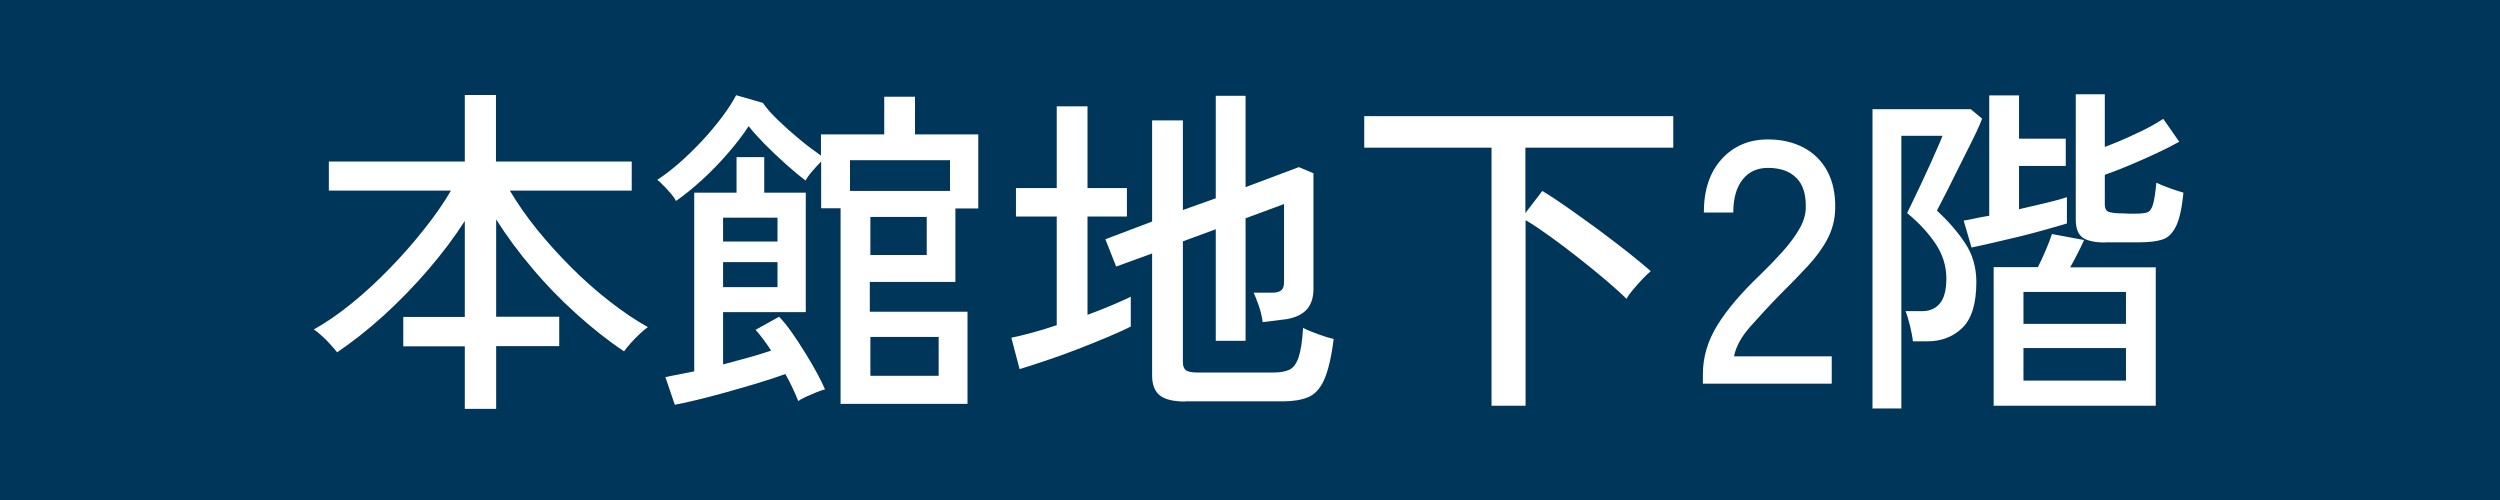
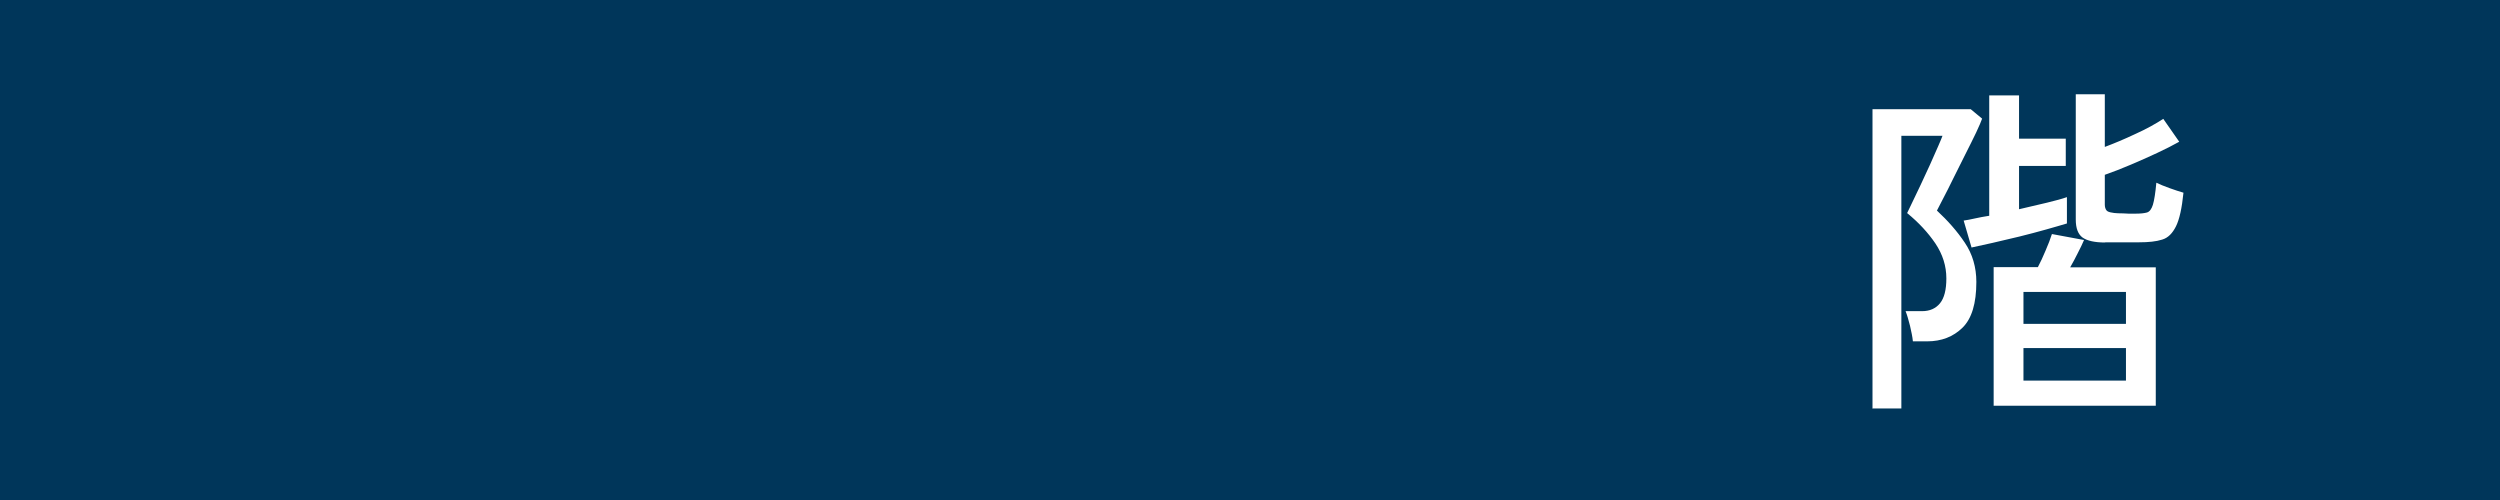
<svg xmlns="http://www.w3.org/2000/svg" id="_レイヤー_2" data-name="レイヤー_2" viewBox="0 0 130 26">
  <defs>
    <style>
      .cls-1 {
        fill: #fff;
      }

      .cls-2 {
        fill: #00365a;
      }
    </style>
  </defs>
  <g id="_レイヤー_1-2" data-name="レイヤー_1">
    <g>
      <rect class="cls-2" width="130" height="26" />
      <g>
-         <path class="cls-1" d="M24.17,21.27v-3.26h-3.2v-1.53h3.2v-4.99c-.54.84-1.17,1.68-1.9,2.53-.73.85-1.5,1.64-2.31,2.38-.82.74-1.63,1.38-2.43,1.92-.08-.11-.2-.24-.35-.41s-.3-.32-.46-.46c-.16-.14-.29-.25-.4-.32.66-.37,1.33-.83,2.01-1.39.68-.55,1.33-1.16,1.97-1.82.64-.66,1.23-1.33,1.77-2.02.55-.69,1.01-1.35,1.38-1.99h-6.35v-1.51h7.07v-3.46h1.62v3.46h7.06v1.51h-6.34c.4.67.87,1.35,1.42,2.03.55.68,1.15,1.34,1.79,1.98.64.64,1.3,1.22,1.98,1.75.68.53,1.34.98,1.99,1.34-.11.07-.25.19-.41.34s-.33.32-.48.49c-.15.17-.27.31-.35.43-.84-.56-1.67-1.22-2.49-1.96-.82-.74-1.59-1.53-2.29-2.37-.71-.83-1.33-1.68-1.87-2.53v5.06h3.28v1.53h-3.28v3.26h-1.62Z" />
-         <path class="cls-1" d="M43.71,20.98v-10.15h-1.01v-2.43c-.14.14-.3.31-.47.51-.17.2-.28.36-.34.48-.29-.22-.62-.49-1.01-.84-.38-.34-.75-.69-1.11-1.05-.35-.36-.63-.67-.84-.94-.3.46-.66.93-1.08,1.41-.42.49-.86.94-1.33,1.37-.47.43-.92.8-1.37,1.11-.05-.11-.13-.23-.26-.38-.13-.14-.25-.29-.39-.42-.13-.14-.24-.24-.32-.3.37-.24.76-.54,1.16-.89.4-.35.79-.74,1.18-1.15.38-.41.73-.83,1.03-1.23.31-.41.55-.79.73-1.13l1.39.4c.16.24.41.53.76.87s.73.68,1.14,1.02.79.62,1.12.85v-1.1h3.29v-1.96h1.6v1.96h3.29v3.85h-1.19v3.82h-4.45v1.55h5.08v4.79h-6.62ZM35.09,21.05l-.49-1.44c.17-.04.38-.08.65-.13.26-.05.55-.11.85-.17v-9.29h2.2v-1.85h1.44v1.85h2.16v6.21h-4.3v2.72c.46-.12.9-.24,1.33-.36.43-.12.82-.24,1.17-.36-.29-.44-.56-.8-.81-1.08l1.22-.68c.22.22.44.5.68.84.24.34.47.7.7,1.07s.43.72.61,1.05c.18.33.31.6.4.82-.11.02-.26.08-.45.15-.19.08-.38.16-.56.24-.18.08-.31.16-.38.22-.07-.19-.17-.41-.28-.65-.11-.24-.24-.49-.39-.76-.4.14-.86.3-1.4.46-.53.16-1.08.32-1.65.48-.56.16-1.09.29-1.57.41s-.86.2-1.15.25ZM37.6,12.56h2.83v-1.24h-2.83v1.24ZM37.6,14.93h2.83v-1.3h-2.83v1.3ZM44.2,9.93h5.2v-1.6h-5.2v1.6ZM45.26,13.26h2.93v-1.98h-2.93v1.98ZM45.26,19.54h3.55v-2.02h-3.55v2.02Z" />
-         <path class="cls-1" d="M53.02,19.2l-.43-1.64c.31-.06.67-.15,1.08-.26.41-.11.83-.24,1.28-.39v-5.65h-2.12v-1.48h2.12v-4.25h1.6v4.25h2.05v1.48h-2.05v5.11c.46-.17.88-.33,1.27-.5s.72-.31.98-.44v1.55c-.31.16-.72.34-1.21.55s-1.03.42-1.59.64c-.56.22-1.11.41-1.64.59-.53.18-.97.32-1.33.43ZM61.64,20.88c-.62,0-1.07-.11-1.33-.32-.26-.21-.4-.55-.4-1.03v-6.35l-1.87.68-.56-1.42,2.43-.92v-5.26h1.6v4.66l1.71-.61v-5.33h1.55v4.75l2.77-1.04.76.32v6.03c0,.42-.11.76-.32,1.02-.22.26-.56.44-1.04.53-.16.02-.36.05-.62.08-.26.03-.48.06-.66.08-.04-.3-.11-.6-.22-.9-.11-.3-.19-.51-.25-.63h.95c.23,0,.39-.04.49-.13.1-.08.14-.23.14-.43v-4.05l-2,.74v6.37h-1.55v-5.8l-1.71.63v6.28c0,.19.05.33.14.41.1.08.29.13.58.13h4c.35,0,.62-.05.83-.15.2-.1.36-.32.47-.65.11-.33.19-.84.23-1.52.19.1.44.2.76.32s.59.2.83.26c-.12.96-.29,1.67-.5,2.13-.21.46-.49.76-.84.9-.35.14-.78.21-1.3.21h-5.08Z" />
-         <path class="cls-1" d="M77.56,21.09V7.68h-6.62v-1.64h16.07v1.64h-7.69v3.4l.88-1.15c.4.24.85.54,1.35.89.5.35,1.02.73,1.56,1.12.53.4,1.04.78,1.52,1.16s.88.71,1.21,1c-.12.1-.26.23-.43.41-.17.18-.33.36-.49.55-.16.19-.27.34-.34.48-.26-.26-.62-.58-1.05-.95-.44-.37-.91-.76-1.41-1.15-.5-.4-1-.77-1.48-1.12-.49-.35-.92-.65-1.31-.87v9.65h-1.76Z" />
-         <path class="cls-1" d="M88.55,19.96v-.5c0-.89.25-1.74.76-2.56.51-.82,1.25-1.69,2.22-2.61.41-.4.79-.79,1.14-1.18.35-.39.65-.78.87-1.16.23-.38.35-.76.36-1.12.02-.71-.14-1.24-.49-1.58-.35-.35-.84-.52-1.48-.52-.55,0-.99.2-1.31.6-.32.4-.49.97-.49,1.72h-1.53c0-1.18.31-2.1.93-2.78.62-.68,1.42-1.02,2.4-1.02.7,0,1.31.14,1.85.42.53.28.95.69,1.24,1.23s.43,1.19.41,1.96c-.01.56-.15,1.09-.41,1.58-.26.49-.61.96-1.03,1.41s-.89.94-1.4,1.44c-.58.59-1.1,1.16-1.58,1.7s-.75,1.06-.84,1.54h5.08v1.42h-6.71Z" />
        <path class="cls-1" d="M97.37,21.27V5.68h5.11l.59.49c-.05.14-.15.38-.31.72-.16.34-.35.71-.56,1.13-.21.42-.42.83-.62,1.24-.2.41-.38.77-.54,1.07-.16.31-.26.51-.32.62.56.52,1.05,1.07,1.45,1.67.4.59.6,1.28.6,2.04,0,1.12-.24,1.91-.72,2.38-.48.47-1.09.71-1.84.71h-.74c-.02-.23-.08-.5-.15-.81-.08-.31-.15-.56-.23-.76h.86c.4,0,.71-.14.93-.41.22-.27.33-.7.33-1.29,0-.65-.19-1.25-.57-1.82-.38-.56-.87-1.09-1.47-1.58.04-.08.12-.26.25-.52.13-.26.28-.58.45-.94.17-.36.33-.72.5-1.08.16-.36.3-.68.42-.95.12-.27.19-.45.22-.53h-2.14v14.18h-1.51ZM102.52,12.87l-.41-1.4c.16-.02.35-.06.58-.11s.48-.1.75-.14v-6.26h1.55v2.25h2.43v1.42h-2.43v2.25c.52-.12,1-.23,1.45-.34.45-.11.79-.2,1.04-.29v1.37c-.28.08-.63.19-1.07.31s-.9.25-1.4.37-.96.23-1.4.33c-.44.1-.8.18-1.09.24ZM103.67,21.09v-7.2h2.3c.13-.25.27-.54.4-.86.14-.32.25-.61.33-.86l1.67.31c-.08.19-.19.42-.32.67-.13.26-.26.51-.4.75h4.45v7.2h-8.44ZM105.22,16.84h5.33v-1.66h-5.33v1.66ZM105.22,19.79h5.33v-1.69h-5.33v1.69ZM109.47,12.61c-.55,0-.94-.09-1.18-.26-.23-.17-.35-.48-.35-.93v-6.52h1.51v2.74c.48-.18,1.01-.4,1.58-.67.58-.26,1.06-.53,1.46-.79l.83,1.19c-.32.18-.71.38-1.14.58s-.89.41-1.37.61c-.47.2-.93.38-1.36.53v1.55c0,.12.03.22.08.29.05.07.16.11.32.13.01.01.11.02.29.03.18,0,.36.01.55.02.19,0,.3,0,.35,0,.26,0,.46-.02.6-.06.14-.04.24-.18.31-.4.07-.23.13-.61.18-1.15.17.08.39.18.68.28.28.1.52.18.73.24-.08.8-.21,1.39-.39,1.75s-.41.6-.72.69c-.31.1-.71.14-1.2.14h-1.76Z" />
      </g>
    </g>
  </g>
</svg>